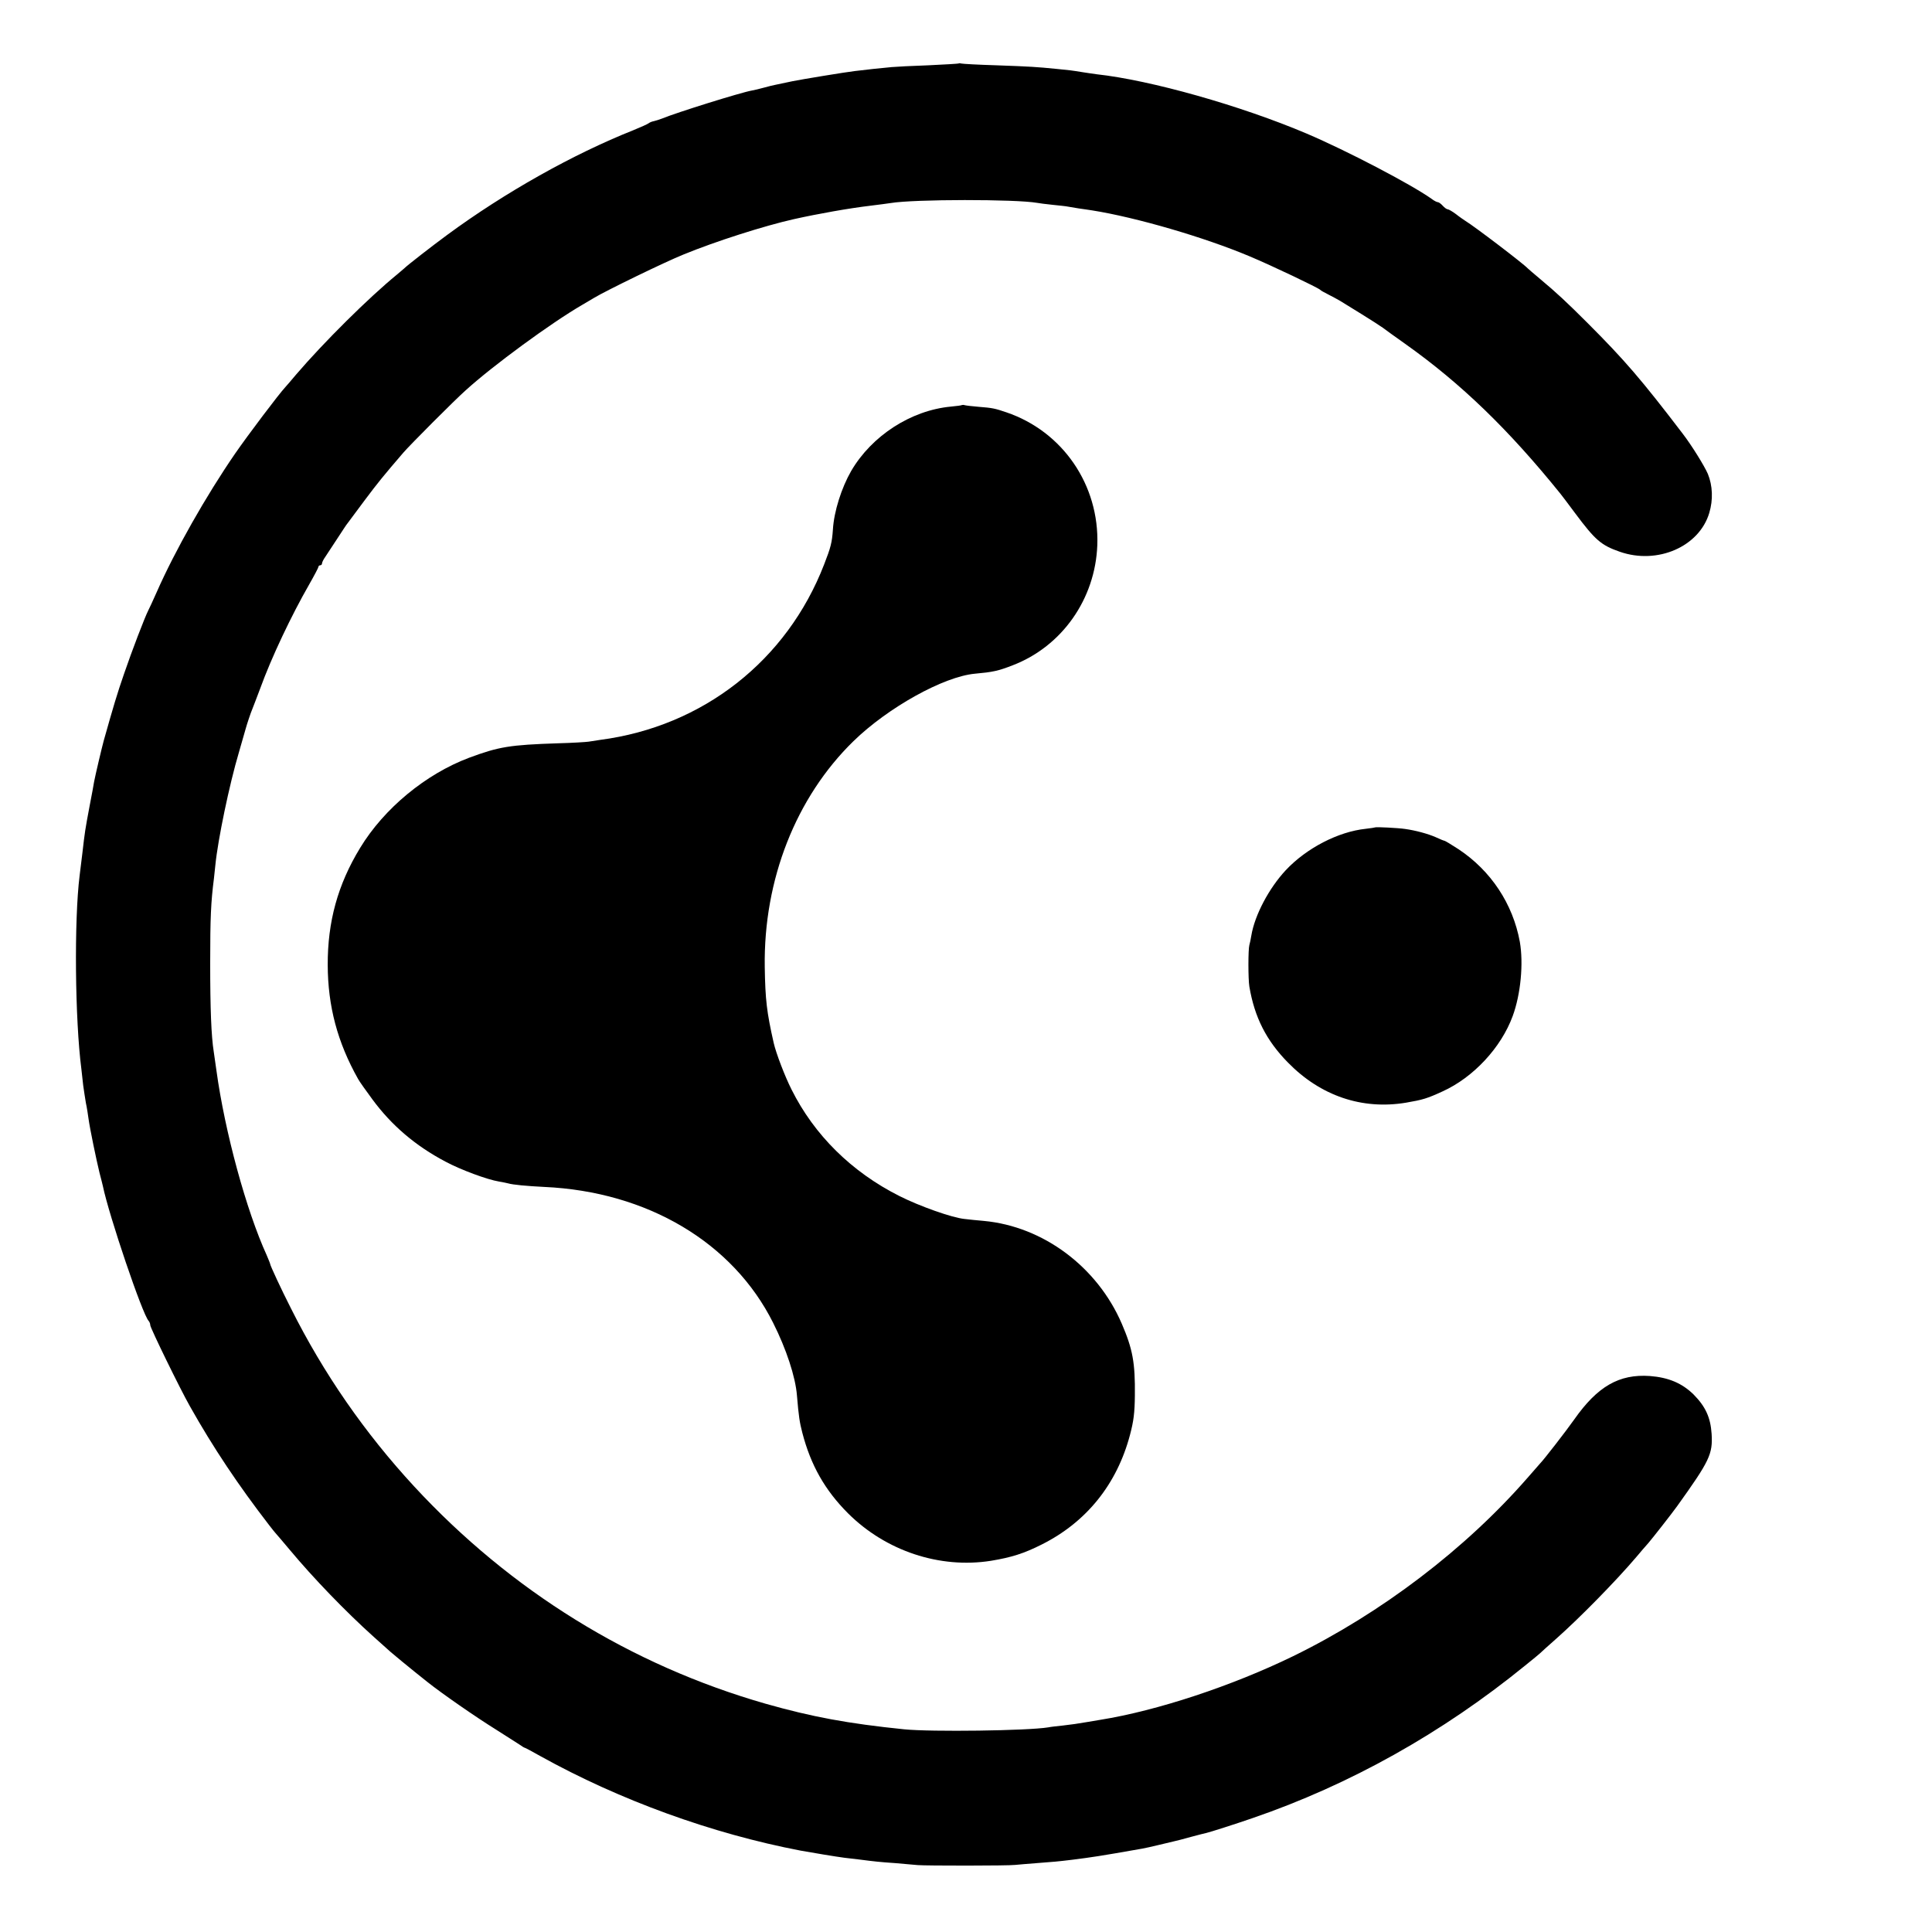
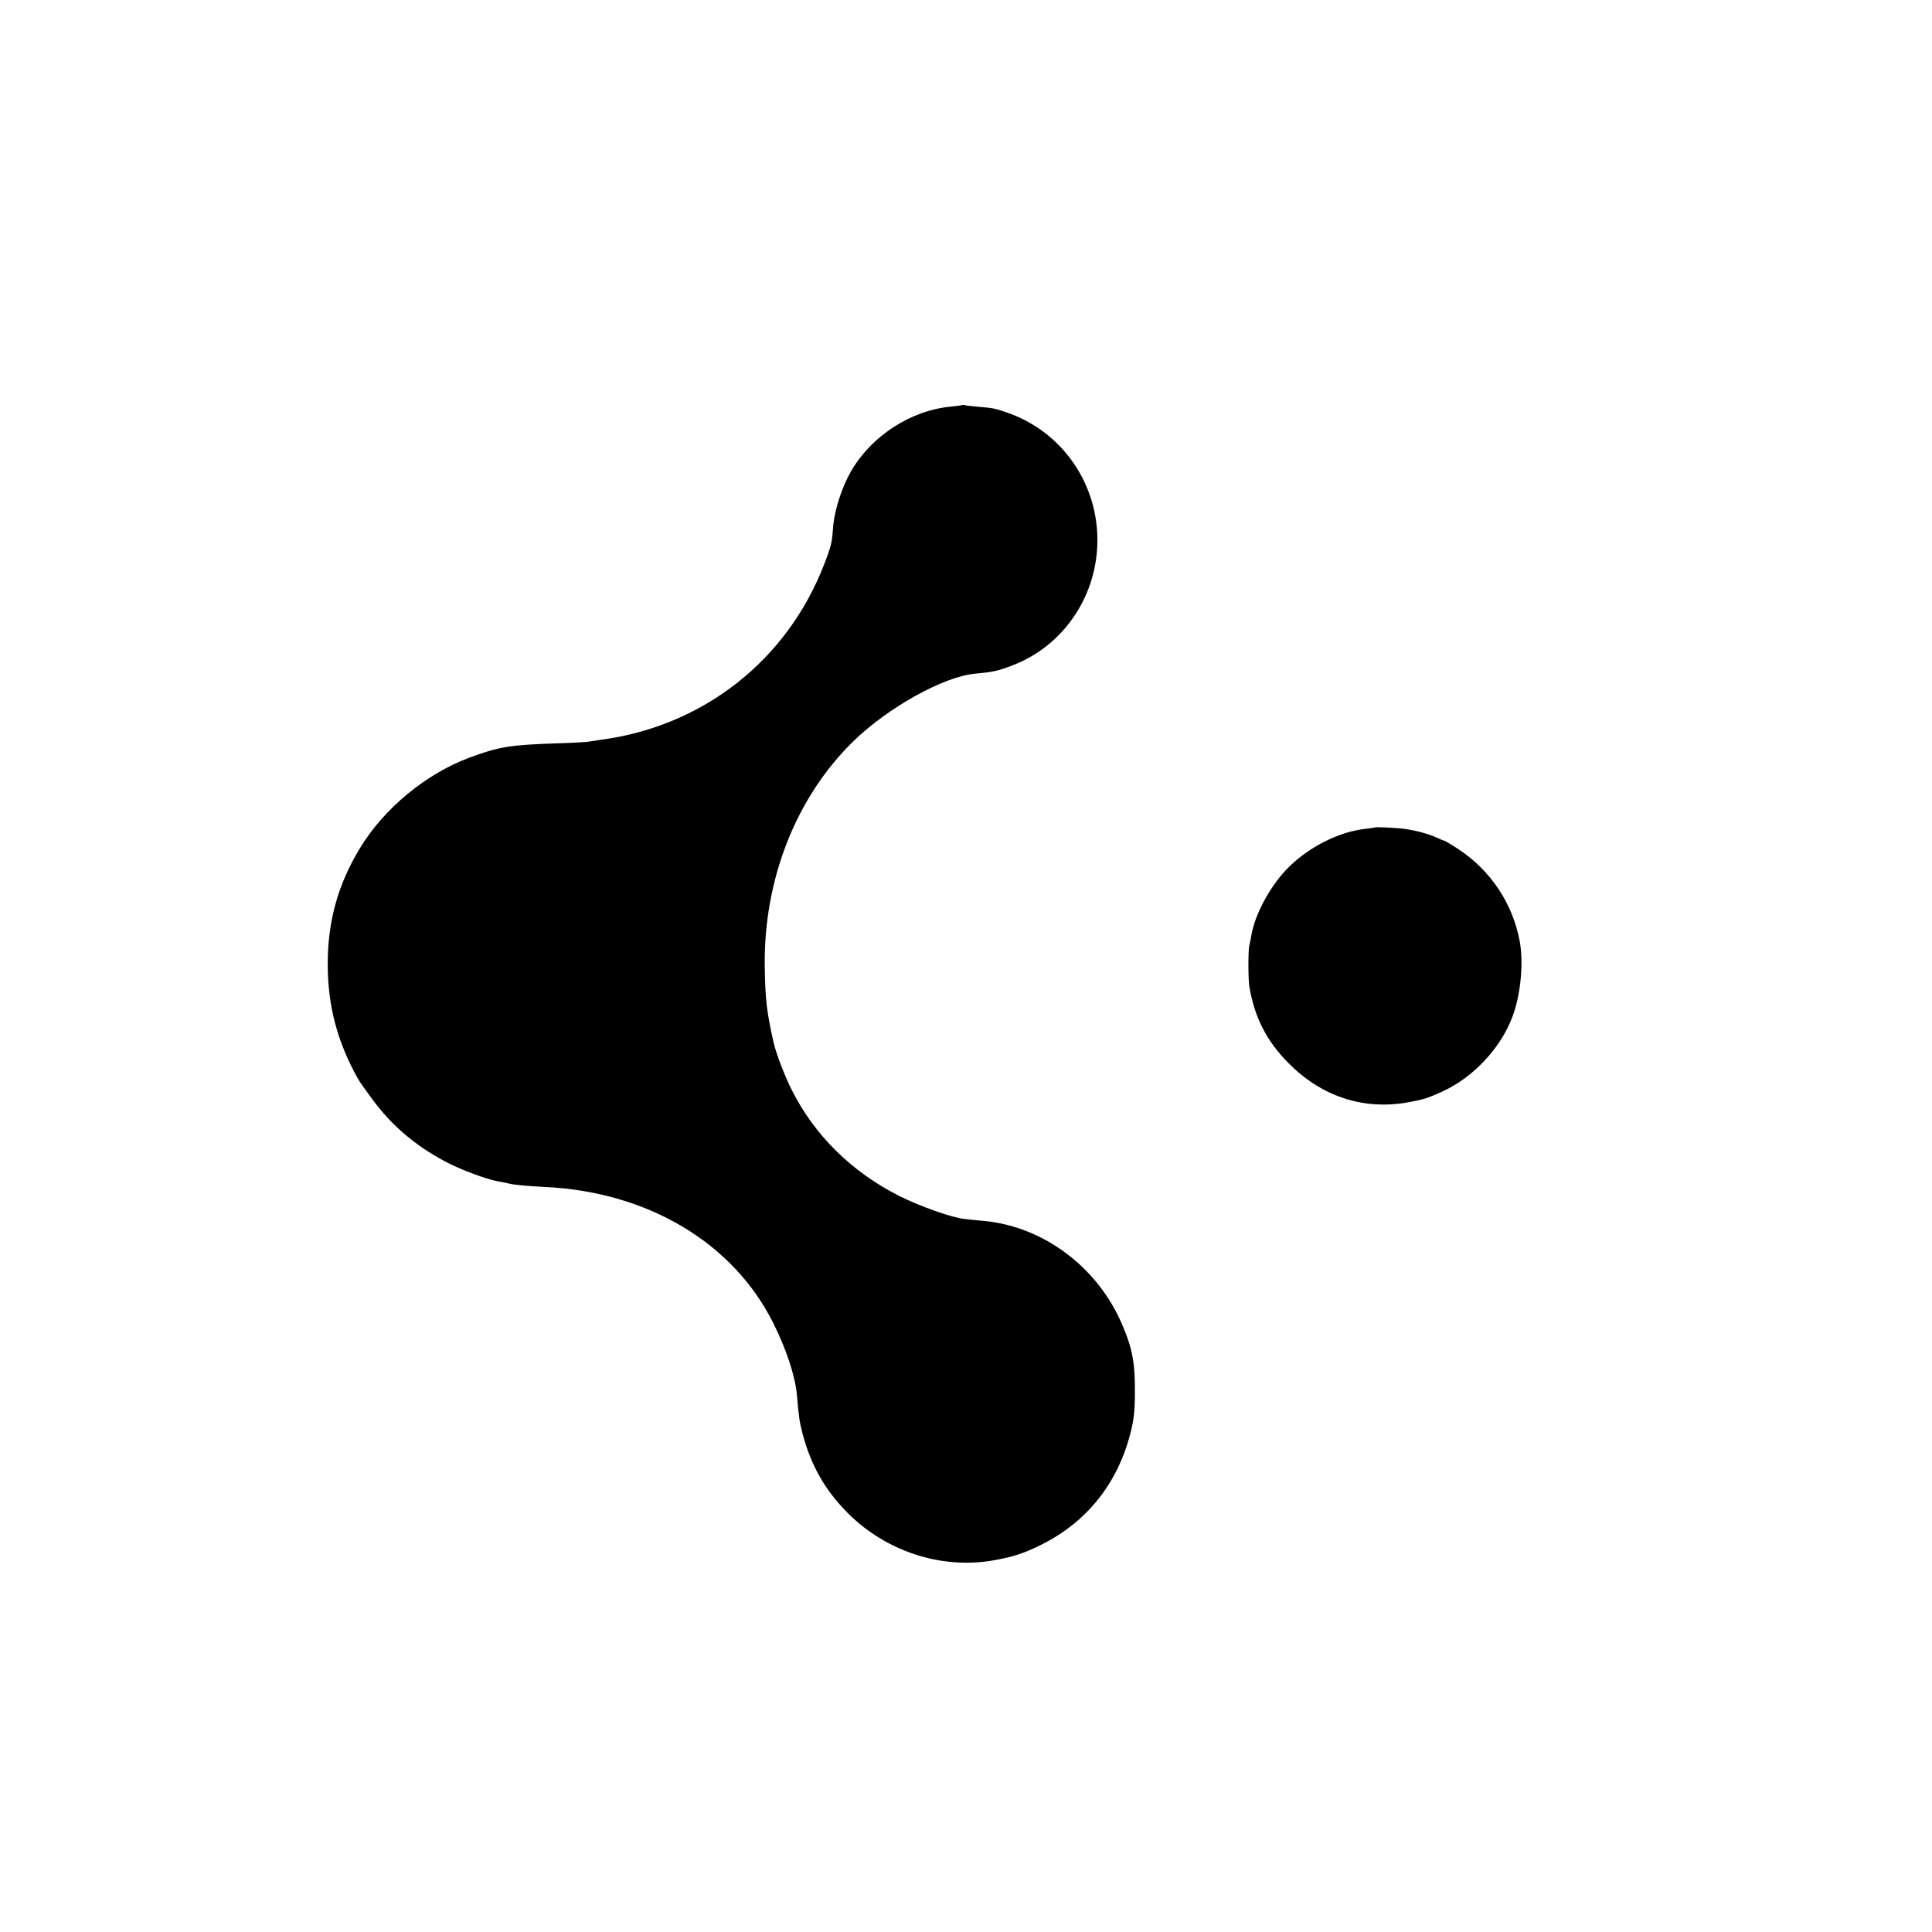
<svg xmlns="http://www.w3.org/2000/svg" version="1.0" width="1080pt" height="1080pt" viewBox="0 0 1080 1080" preserveAspectRatio="xMidYMid meet">
  <g transform="translate(0,1080) scale(0.1,-0.1)" fill="#000000" stroke="none">
-     <path d="M5358 10445 c-1 -1 -77 -6 -168 -10 -91 -3 -183 -8 -205 -10 -55 -5 -151 -15 -205 -22 -47 -5 -307 -48 -350 -57 -52 -11 -76 -16 -95 -20 -11 -2 -40 -9 -65 -16 -25 -7 -55 -14 -67 -16 -62 -11 -421 -123 -503 -157 -14 -5 -34 -12 -44 -14 -11 -2 -24 -7 -30 -12 -6 -5 -45 -22 -86 -39 -337 -134 -718 -348 -1040 -585 -83 -61 -226 -172 -240 -187 -3 -3 -21 -18 -40 -34 -159 -130 -409 -378 -565 -560 -27 -33 -55 -64 -60 -70 -34 -36 -207 -265 -281 -372 -161 -234 -336 -542 -438 -774 -21 -47 -42 -93 -47 -102 -20 -39 -93 -230 -135 -353 -39 -112 -61 -187 -114 -375 -11 -40 -47 -193 -54 -230 -2 -14 -13 -74 -25 -135 -25 -133 -27 -146 -40 -260 -6 -49 -13 -108 -16 -130 -31 -249 -26 -805 10 -1082 3 -24 7 -64 10 -90 4 -27 10 -70 15 -98 6 -27 12 -68 15 -90 8 -58 44 -230 61 -300 9 -33 17 -67 19 -75 34 -165 222 -720 256 -754 5 -6 9 -16 9 -24 0 -15 168 -359 221 -452 131 -233 271 -442 443 -665 17 -22 33 -42 36 -45 3 -3 39 -45 80 -94 131 -157 311 -344 469 -486 46 -41 89 -80 95 -85 12 -11 111 -92 136 -112 8 -6 40 -32 70 -56 79 -63 269 -195 385 -267 55 -35 112 -71 127 -81 15 -11 29 -19 31 -19 3 0 42 -21 88 -47 443 -246 958 -433 1454 -528 54 -10 205 -35 245 -40 25 -3 63 -7 85 -10 85 -11 113 -14 200 -20 50 -4 106 -9 125 -11 46 -4 506 -4 545 1 17 2 71 6 120 10 94 7 118 9 200 19 110 14 146 19 390 62 17 3 57 12 90 20 33 8 71 17 84 20 14 3 58 14 100 26 41 11 80 21 86 22 18 4 157 48 255 82 546 187 1063 477 1525 853 44 35 82 67 85 70 3 3 43 40 90 81 131 116 334 323 447 456 23 27 53 63 68 79 27 32 126 158 160 205 182 254 200 291 193 405 -6 91 -34 152 -100 219 -65 64 -141 96 -245 104 -172 12 -293 -58 -423 -243 -45 -64 -170 -225 -190 -245 -3 -3 -34 -39 -70 -80 -348 -399 -818 -757 -1311 -998 -341 -166 -760 -305 -1079 -356 -19 -3 -48 -8 -65 -11 -65 -11 -92 -15 -145 -21 -30 -3 -66 -7 -80 -10 -114 -19 -655 -26 -805 -11 -315 32 -518 70 -775 143 -754 216 -1426 632 -1965 1215 -277 300 -506 631 -688 994 -57 112 -117 242 -117 250 0 3 -9 24 -19 48 -114 250 -234 689 -281 1032 -6 44 -13 91 -15 105 -14 87 -20 241 -20 495 0 257 4 342 21 475 2 19 6 53 8 75 14 141 78 450 132 631 19 65 36 124 37 129 7 26 29 92 37 110 5 11 24 63 44 115 63 174 175 410 275 584 28 49 51 93 51 97 0 5 5 9 10 9 6 0 10 5 10 10 0 6 8 23 19 38 10 15 40 61 67 102 27 41 52 80 57 85 4 6 46 62 93 125 77 103 109 142 219 270 38 44 284 291 348 348 153 139 478 377 652 478 27 16 57 34 66 39 66 40 397 201 499 242 180 74 453 161 618 198 134 30 309 61 427 75 50 6 101 13 114 15 132 22 700 22 819 1 9 -2 49 -7 87 -11 39 -4 77 -8 85 -10 8 -1 35 -6 60 -10 25 -3 59 -9 75 -11 246 -39 627 -150 881 -257 124 -52 384 -176 394 -187 3 -4 23 -15 45 -26 22 -11 51 -27 65 -35 14 -9 68 -42 120 -74 52 -32 106 -67 120 -77 14 -11 70 -51 125 -90 313 -222 579 -480 868 -838 7 -8 44 -58 83 -110 112 -150 145 -178 248 -214 211 -74 445 28 501 217 22 73 19 152 -8 218 -19 44 -90 159 -140 224 -232 304 -325 412 -533 620 -116 116 -173 169 -264 245 -36 30 -67 57 -70 60 -25 27 -301 237 -348 265 -9 6 -33 22 -53 38 -20 15 -41 27 -46 27 -6 0 -18 9 -28 20 -10 11 -22 20 -28 20 -5 0 -21 8 -35 19 -116 82 -474 269 -697 364 -370 157 -873 299 -1175 332 -19 3 -53 7 -75 11 -67 11 -78 12 -150 19 -112 11 -140 13 -335 20 -102 3 -190 8 -197 10 -6 2 -13 2 -15 0z" />
    <path d="M5378 8536 c-1 -2 -30 -6 -63 -9 -223 -21 -442 -163 -557 -360 -54 -94 -96 -226 -102 -327 -5 -73 -12 -100 -49 -195 -208 -538 -678 -906 -1252 -981 -22 -3 -51 -8 -65 -10 -14 -2 -90 -7 -170 -9 -271 -9 -331 -19 -498 -81 -242 -91 -475 -283 -609 -504 -125 -205 -182 -413 -181 -655 1 -230 54 -431 170 -637 7 -13 43 -64 80 -114 107 -145 240 -259 409 -348 84 -45 232 -100 299 -111 19 -3 42 -8 50 -10 27 -8 104 -15 202 -20 576 -26 1055 -310 1280 -760 73 -145 125 -302 133 -406 10 -119 15 -150 30 -208 47 -181 126 -321 256 -451 211 -210 512 -310 798 -265 115 19 185 41 284 91 250 125 421 337 494 614 20 76 26 121 27 220 2 182 -12 258 -73 400 -137 318 -439 544 -771 575 -36 3 -85 8 -109 11 -69 7 -250 71 -363 128 -268 135 -476 341 -603 595 -38 75 -87 204 -100 261 -39 173 -47 240 -50 425 -7 487 174 948 496 1262 193 188 504 361 679 377 99 9 129 15 211 47 276 106 462 371 473 672 12 335 -193 635 -508 742 -64 22 -79 25 -156 31 -36 3 -70 7 -77 9 -6 2 -13 2 -15 1z" />
    <path d="M7688 6175 c-2 -1 -25 -5 -53 -8 -154 -16 -332 -108 -448 -232 -93 -100 -173 -250 -192 -365 -3 -19 -8 -43 -11 -53 -7 -23 -7 -191 0 -232 29 -172 95 -302 216 -425 182 -186 414 -265 660 -224 93 16 117 23 204 63 172 78 327 244 392 421 45 122 61 294 40 415 -39 213 -162 398 -343 518 -40 26 -75 47 -78 47 -3 0 -26 9 -49 20 -43 19 -113 38 -171 46 -39 6 -163 12 -167 9z" />
  </g>
</svg>